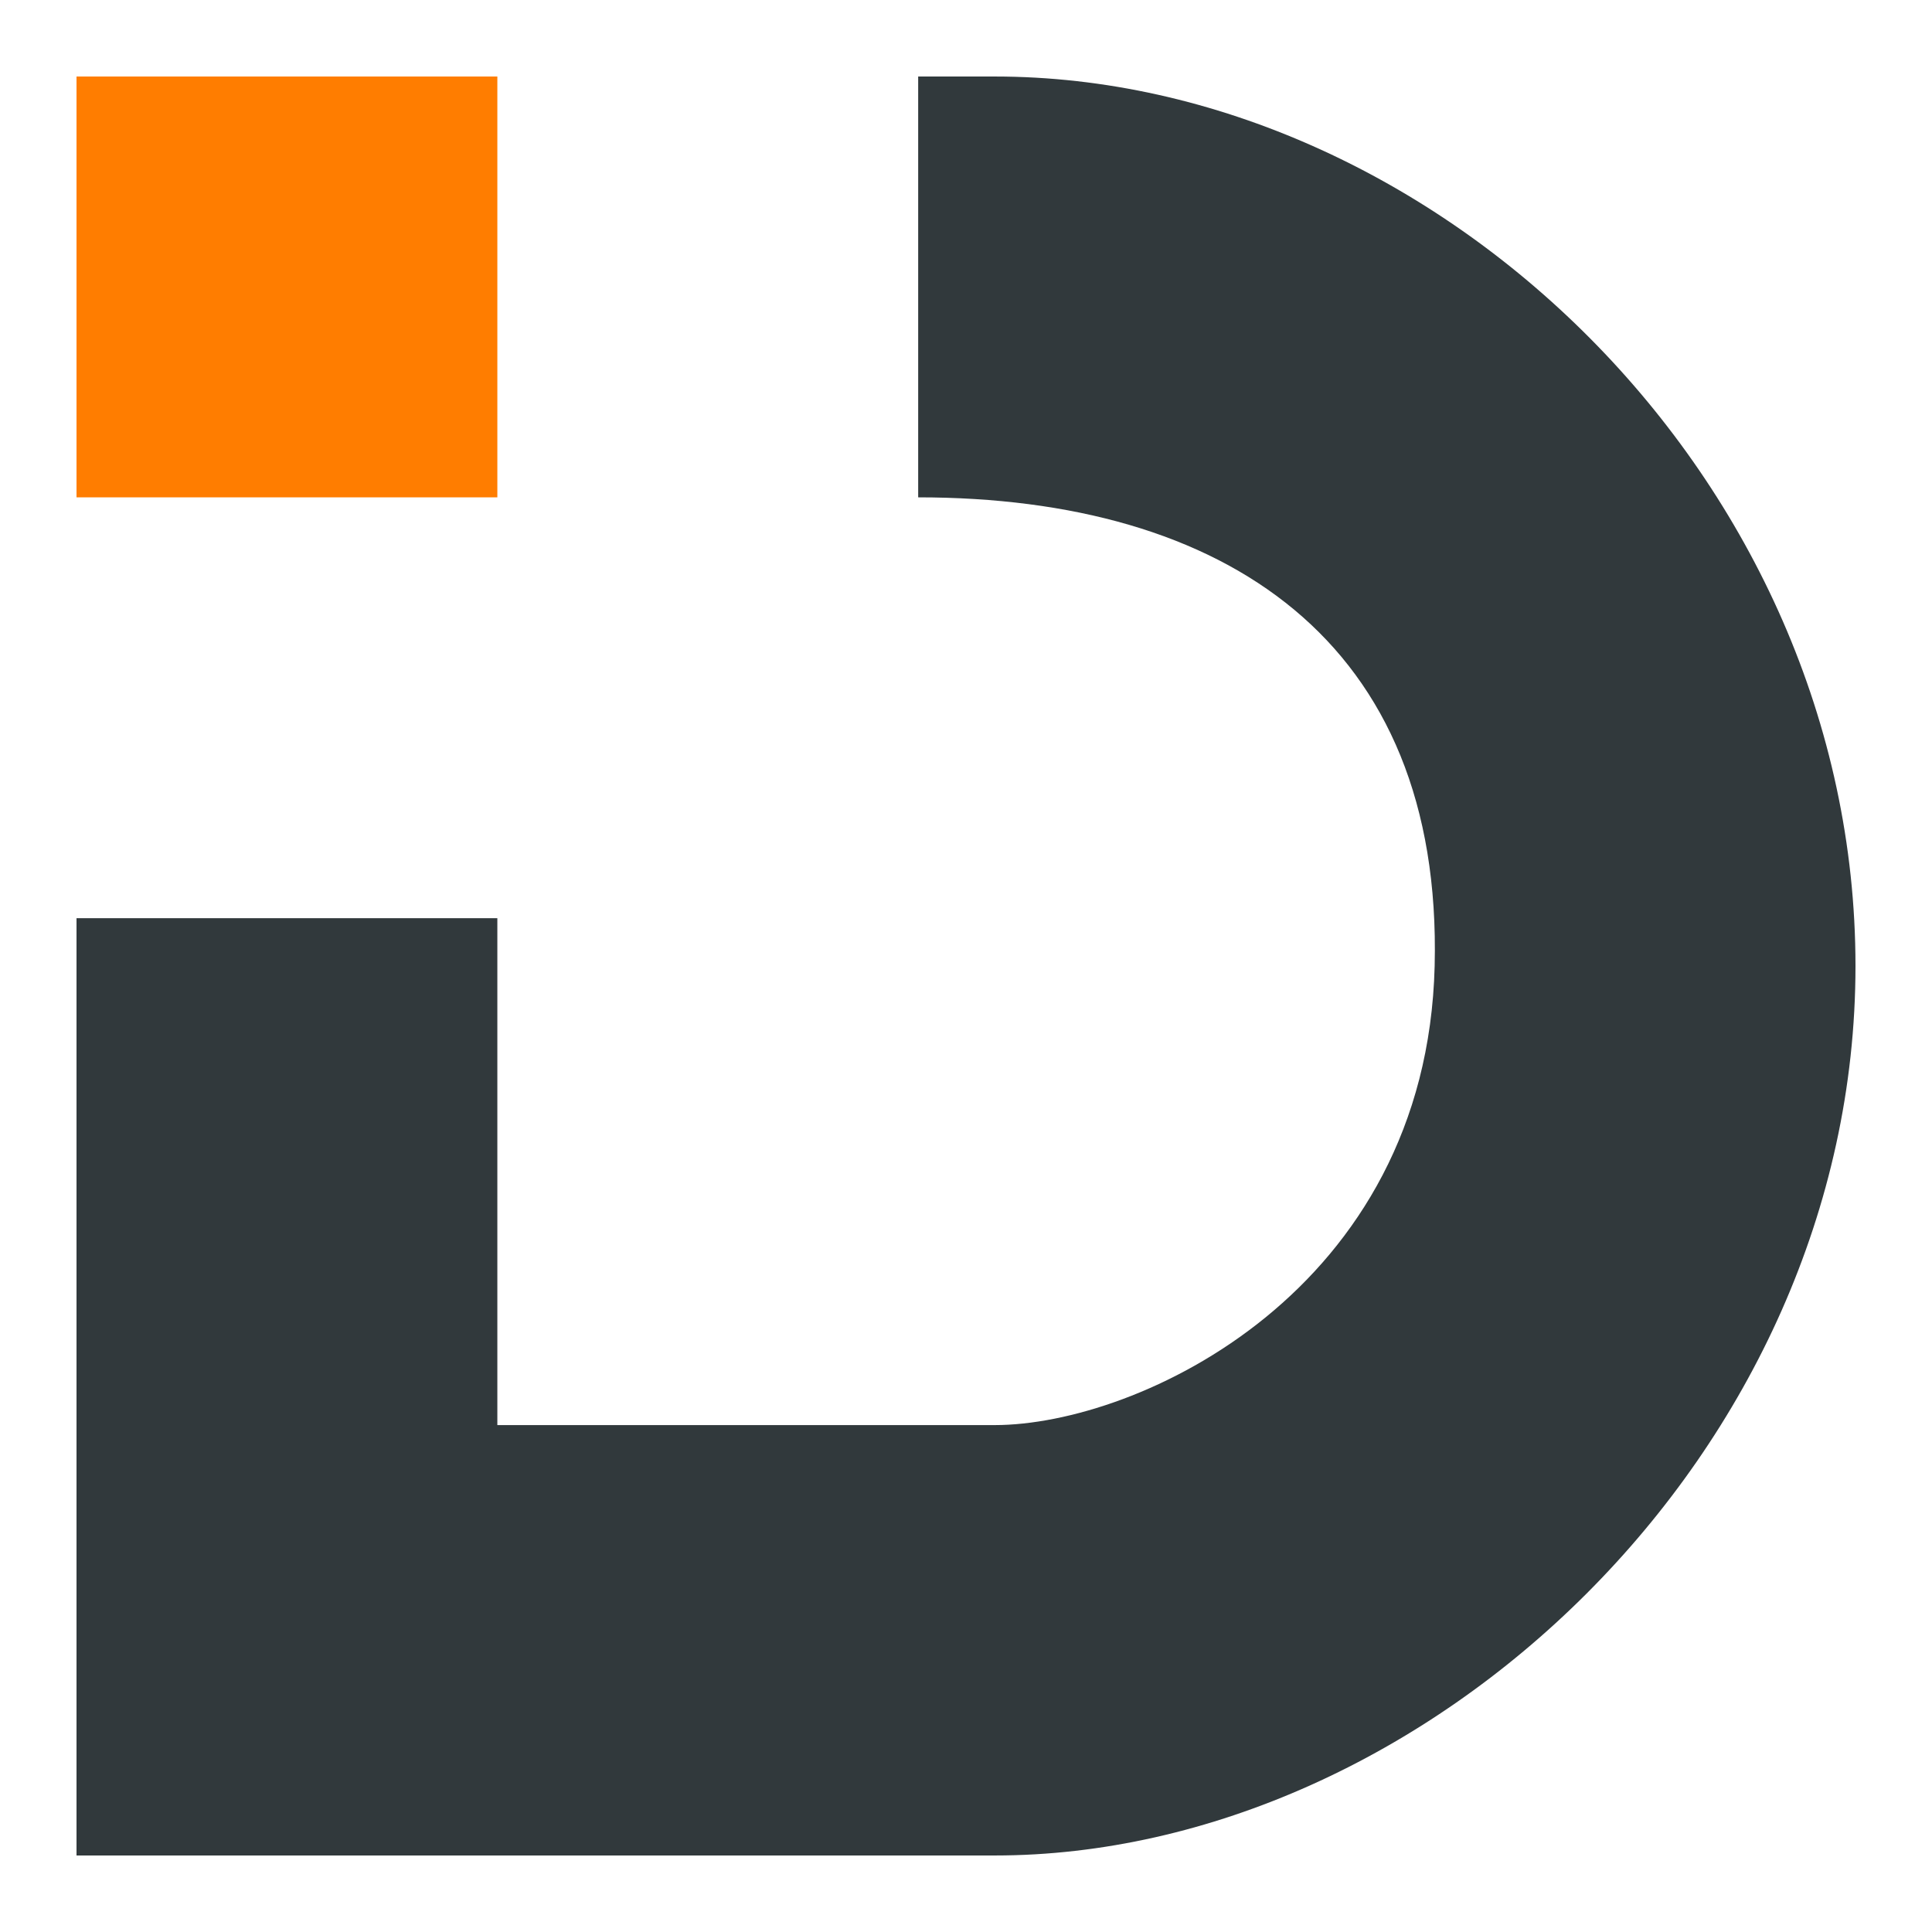
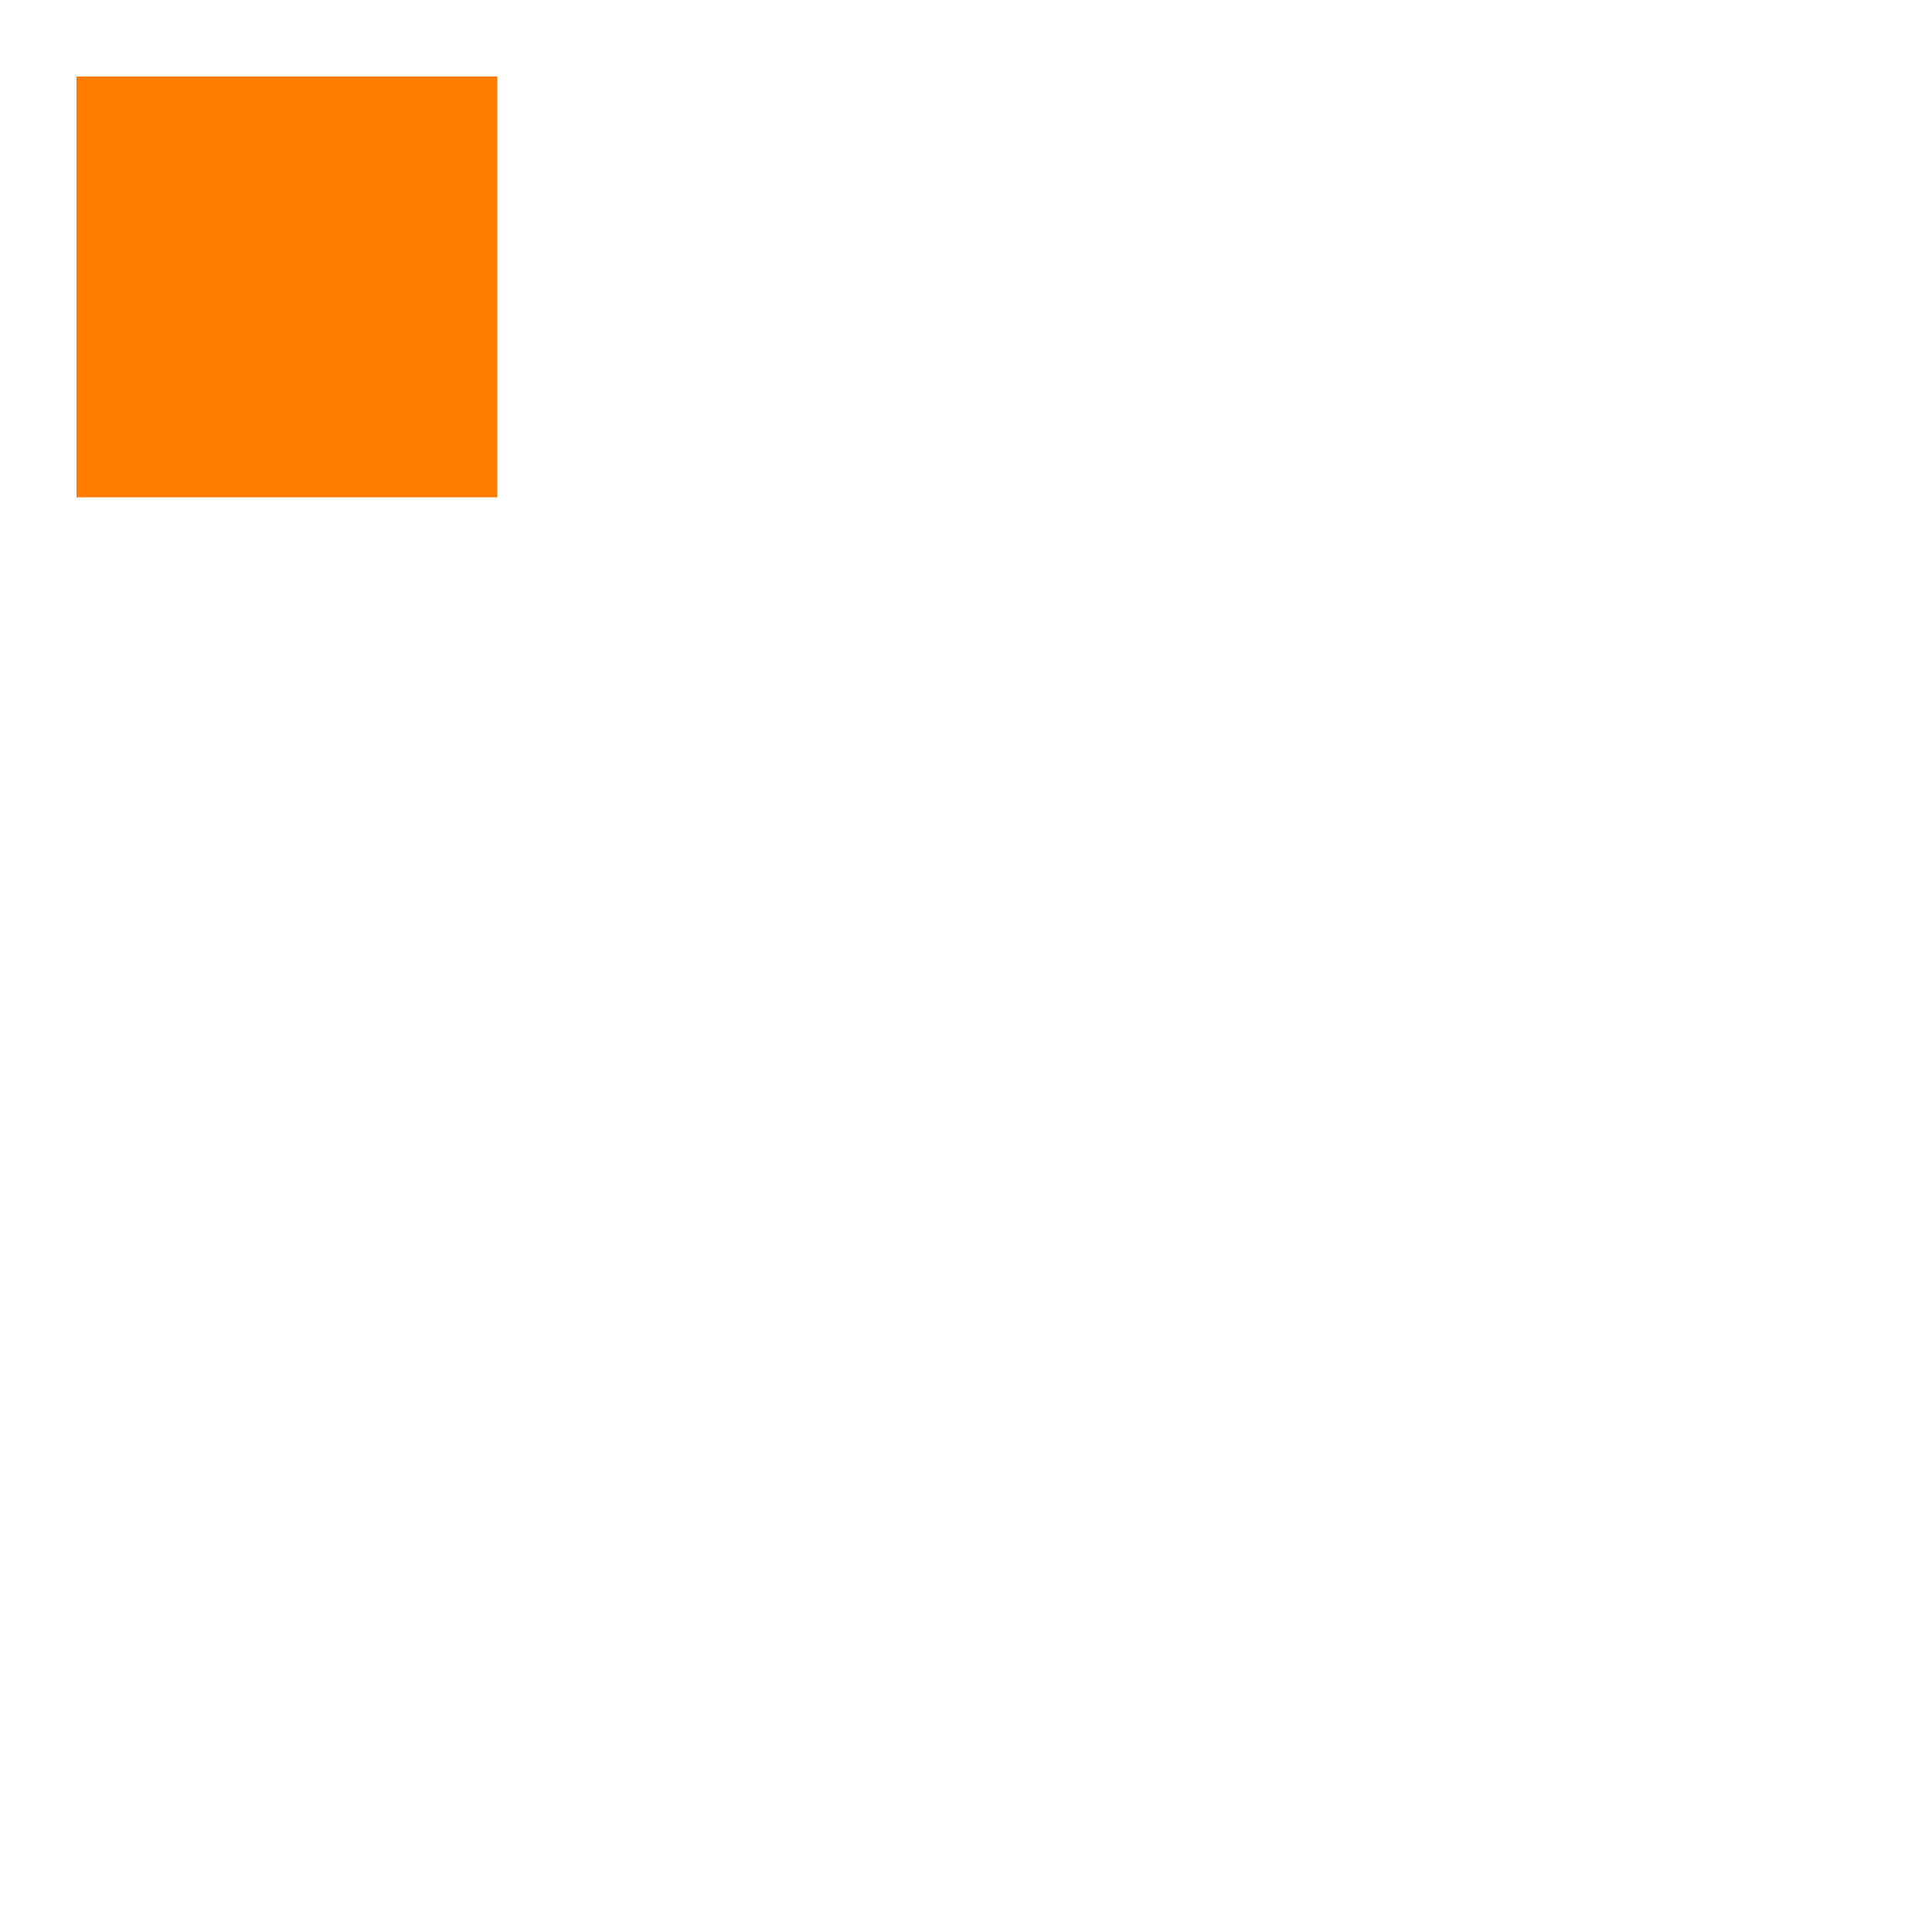
<svg xmlns="http://www.w3.org/2000/svg" width="101" height="101" viewBox="0 0 101 101" fill="none">
  <rect x="4" y="4" width="22" height="22" fill="#FF7D00" />
-   <path d="M4 97V48H26V74.5H52C59.5 74.5 74.576 67.5 75 50.5C75.424 33.5 64 26 48 26V4H52C75 4 97 25 97 50.5C97 76 74.5 97 52 97H4Z" fill="#31393C" />
</svg>